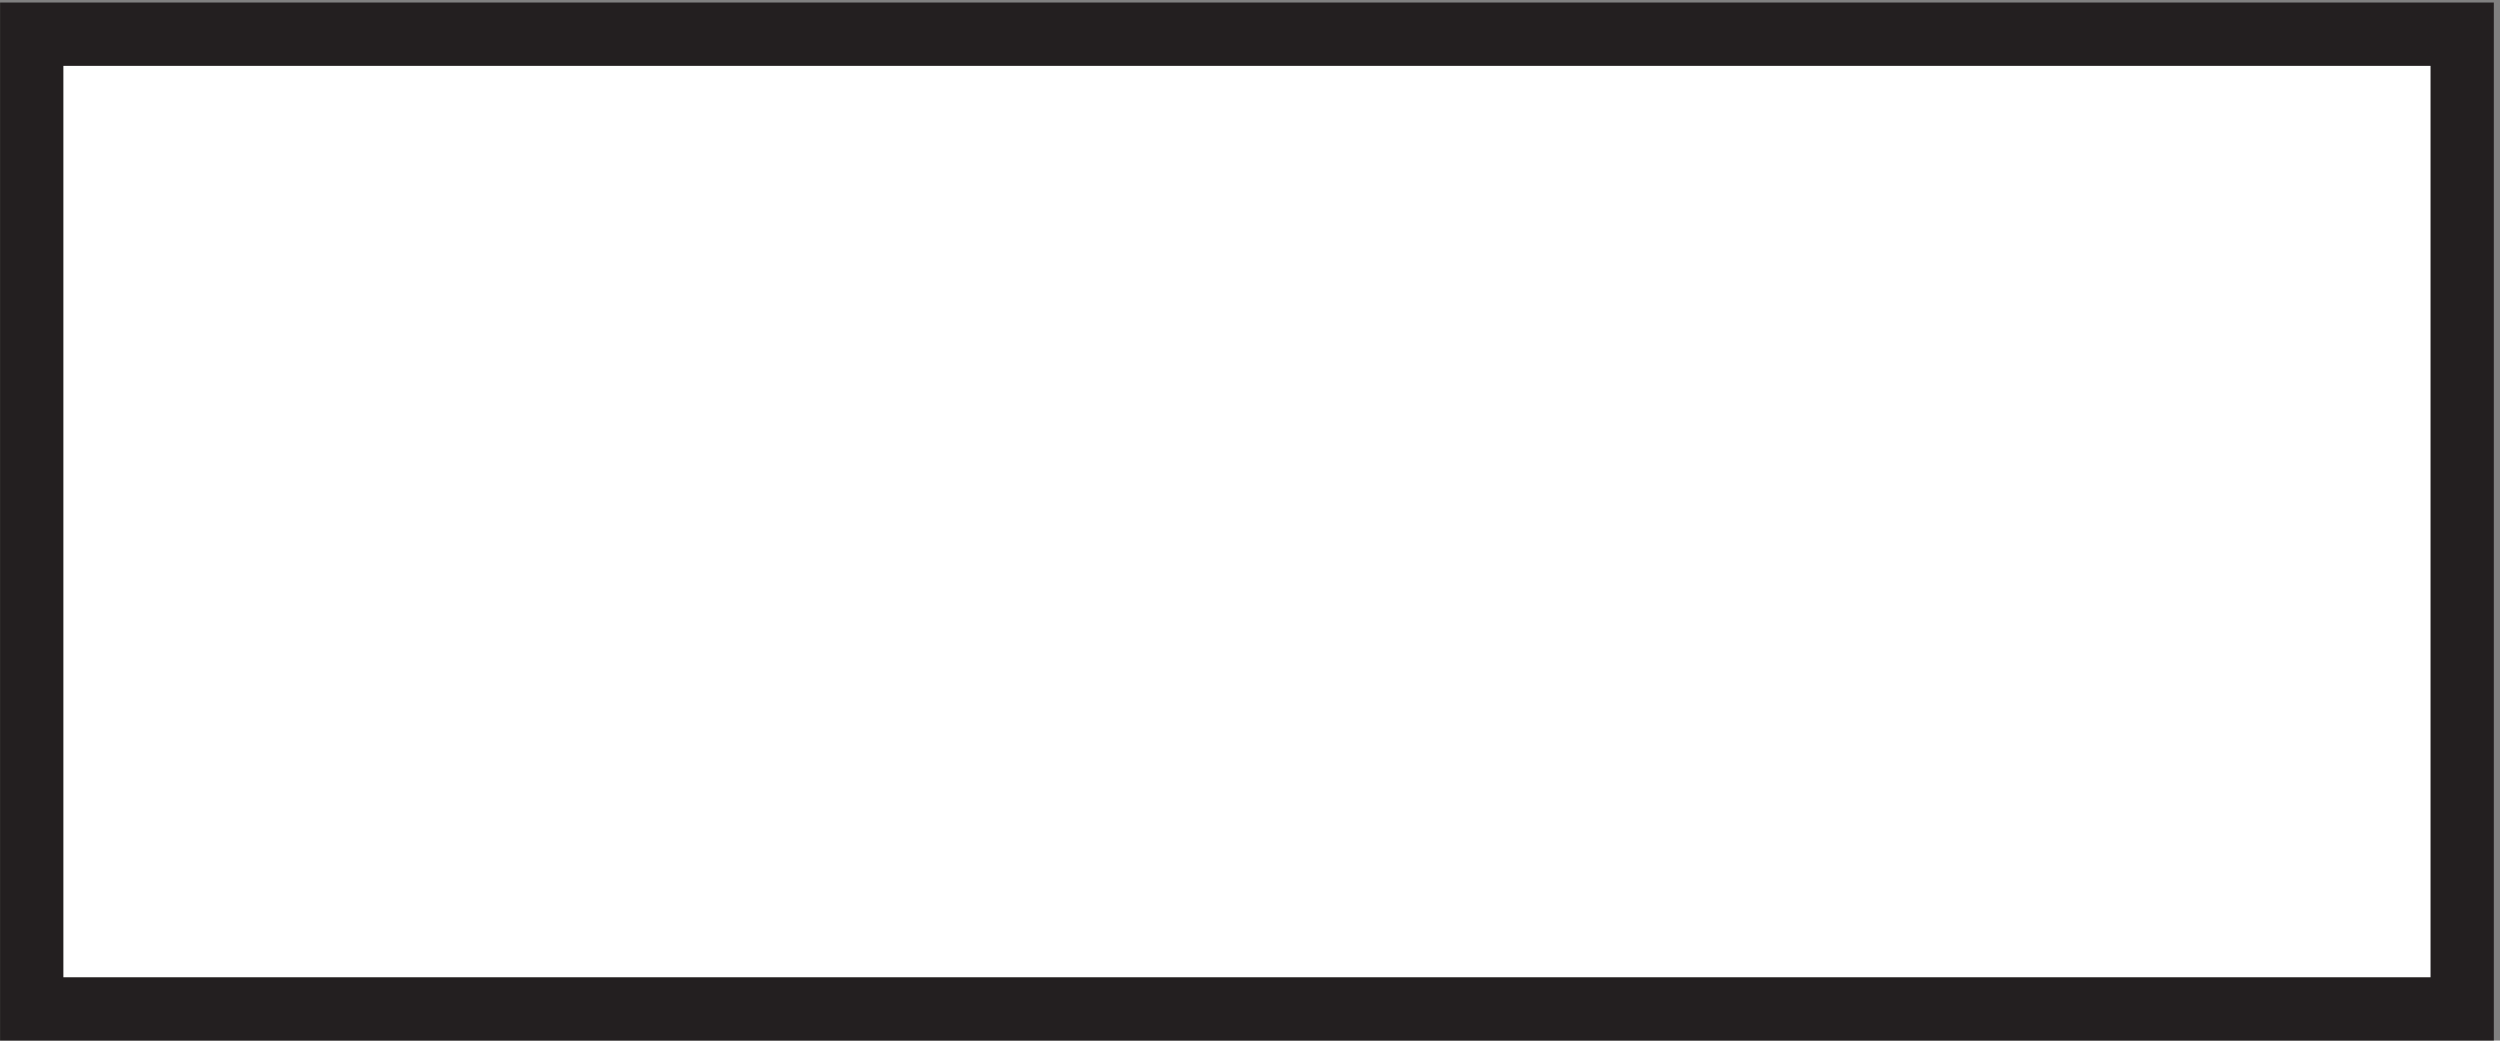
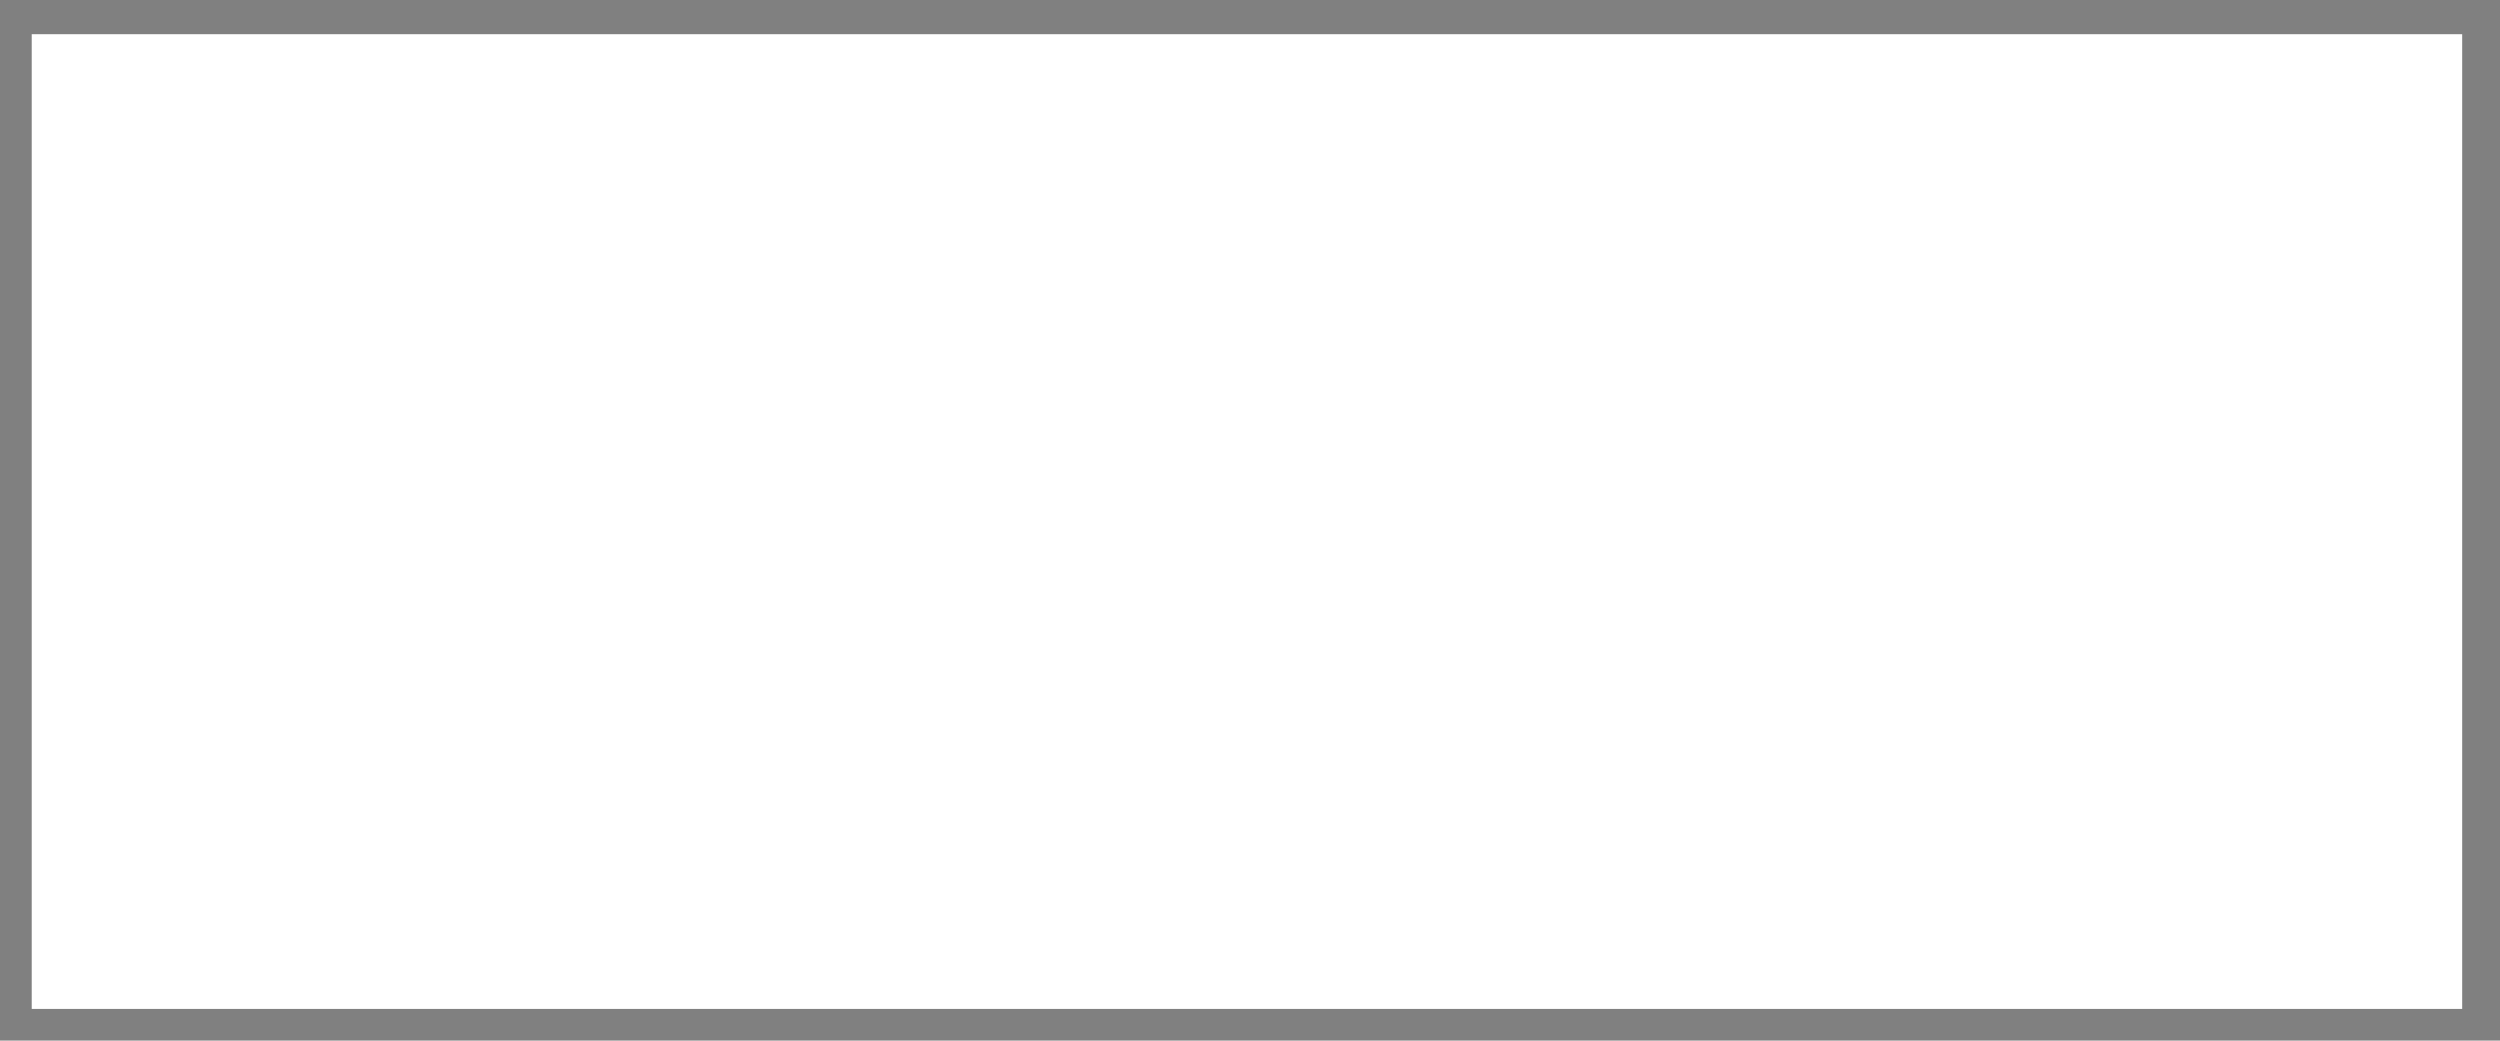
<svg xmlns="http://www.w3.org/2000/svg" xml:space="preserve" width="39.4" height="16.4">
  <rect width="100%" height="100%" fill="#808080" stroke="none" />
  <path d="M0 116h288V.5H0V116" style="fill:#fff;fill-opacity:1;fill-rule:evenodd;stroke:none" transform="matrix(.133 0 0 -.133 .5 15.967)" />
-   <path d="M0 116h288V.5H0Z" style="fill:none;stroke:#231f20;stroke-width:7.5;stroke-linecap:butt;stroke-linejoin:miter;stroke-miterlimit:10;stroke-dasharray:none;stroke-opacity:1" transform="matrix(.133 0 0 -.133 .5 15.967)" />
</svg>